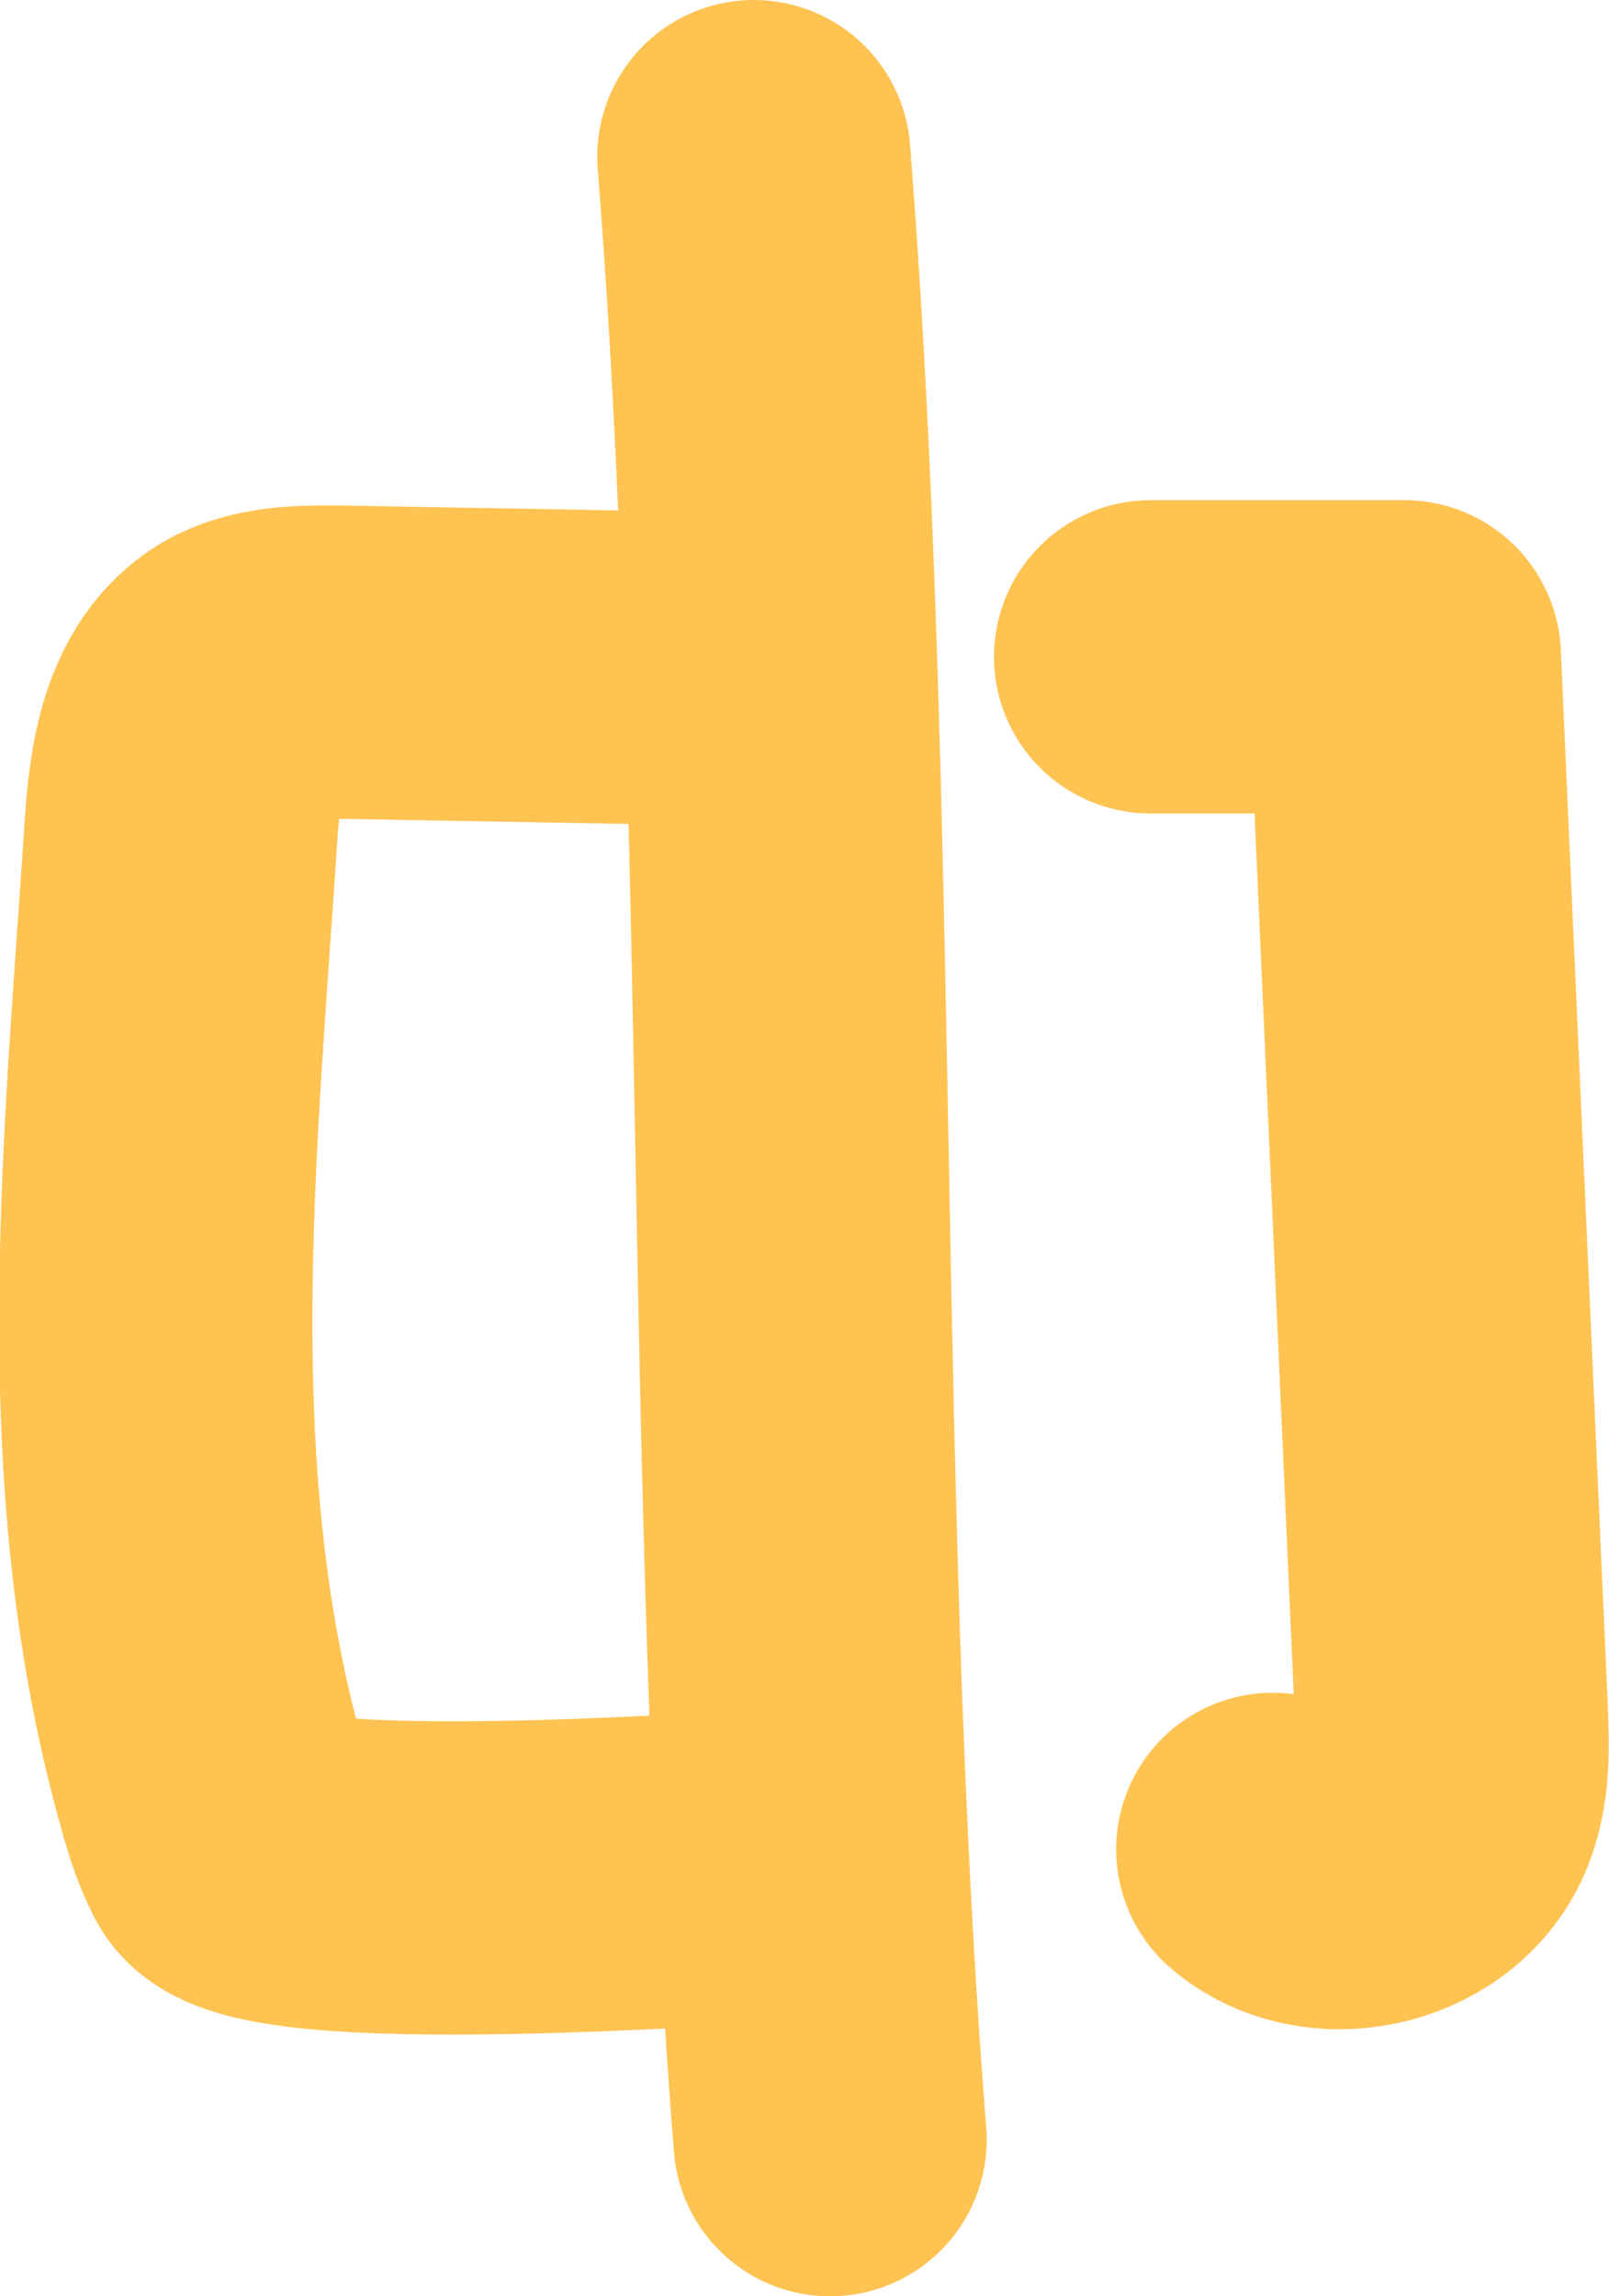
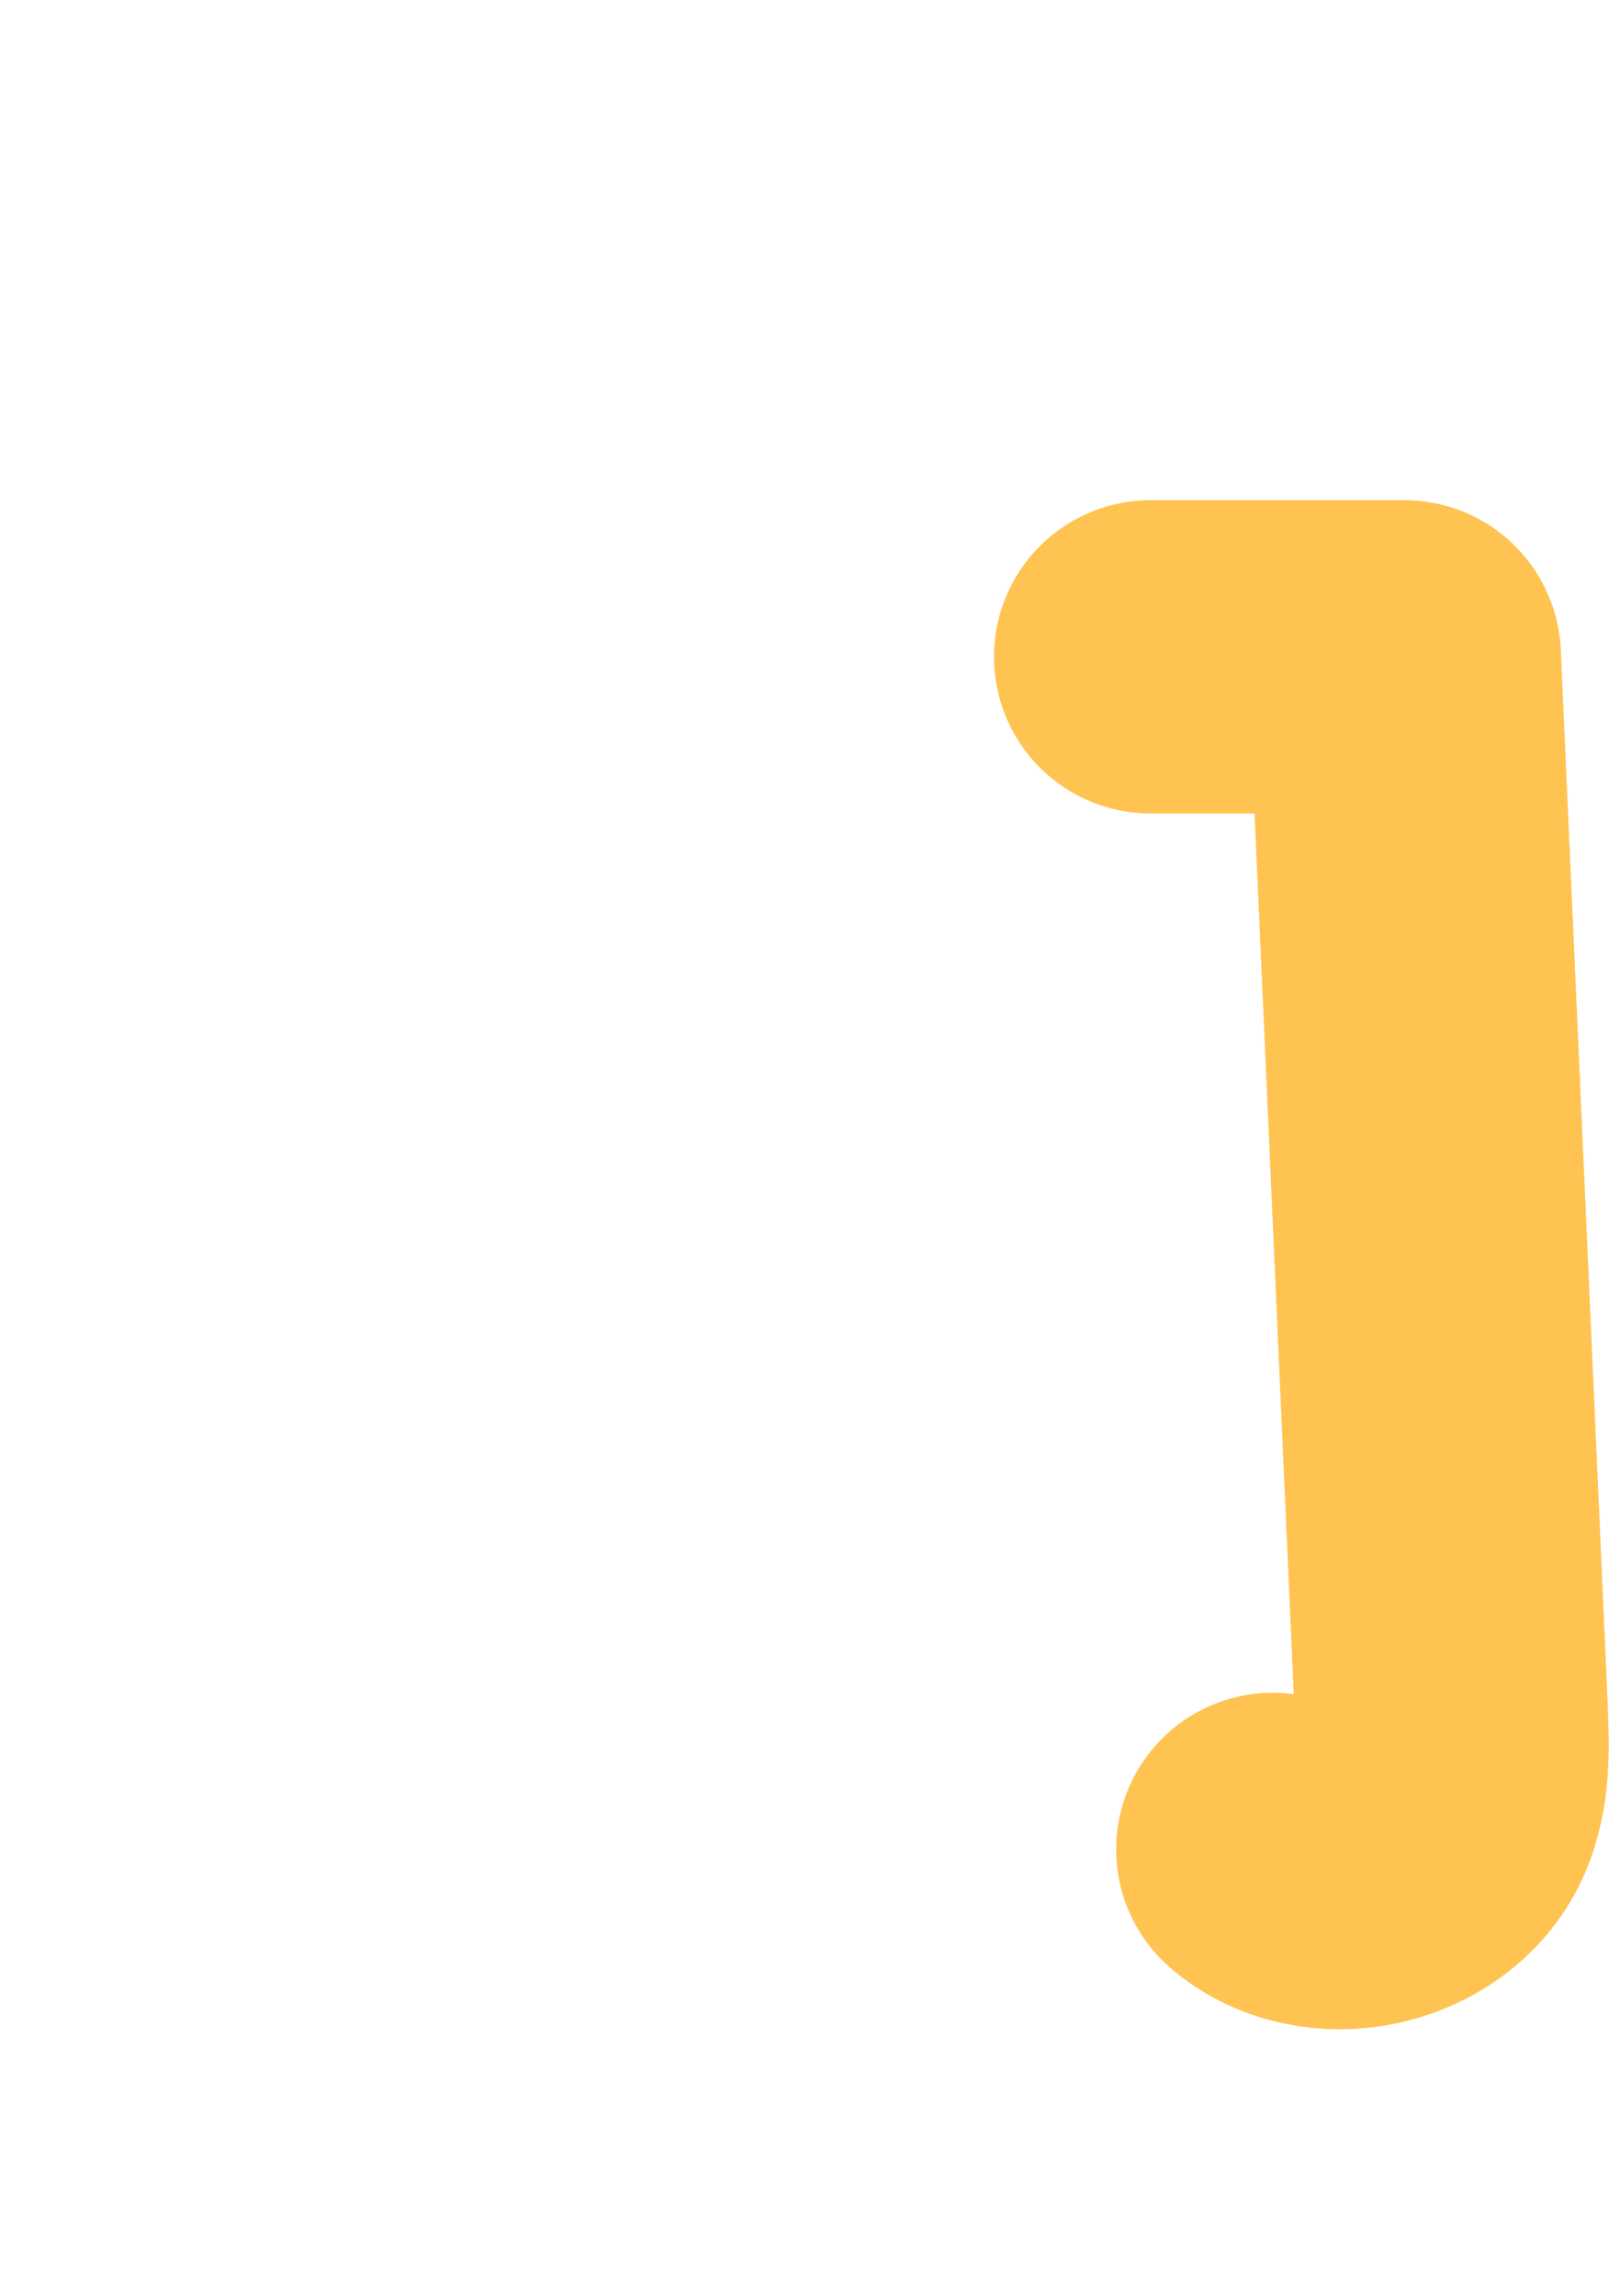
<svg xmlns="http://www.w3.org/2000/svg" id="Layer_2" viewBox="0 0 15.41 21.99">
  <g id="Layer_1-2">
    <g>
-       <path d="m6.57,6.4l-3.36-.06c-.31,0-.64,0-.9.15-.44.27-.53.86-.57,1.37-.2,3.08-.55,6.19.27,9.17.06.22.12.44.23.65.29.54,4.72.2,5.33.18" fill="none" stroke="#ffc352" stroke-linecap="round" stroke-linejoin="round" stroke-width="3" />
-       <path d="m7.22,1.5c.49,6.19.24,12.8.73,18.99" fill="none" stroke="#ffc352" stroke-linecap="round" stroke-linejoin="round" stroke-width="3" />
      <path d="m11.02,6.29h2.43c.15,3.37.3,6.74.45,10.11.01.33.03.67-.11.97-.27.57-1.12.75-1.6.34" fill="none" stroke="#ffc352" stroke-linecap="round" stroke-linejoin="round" stroke-width="3" />
    </g>
  </g>
</svg>